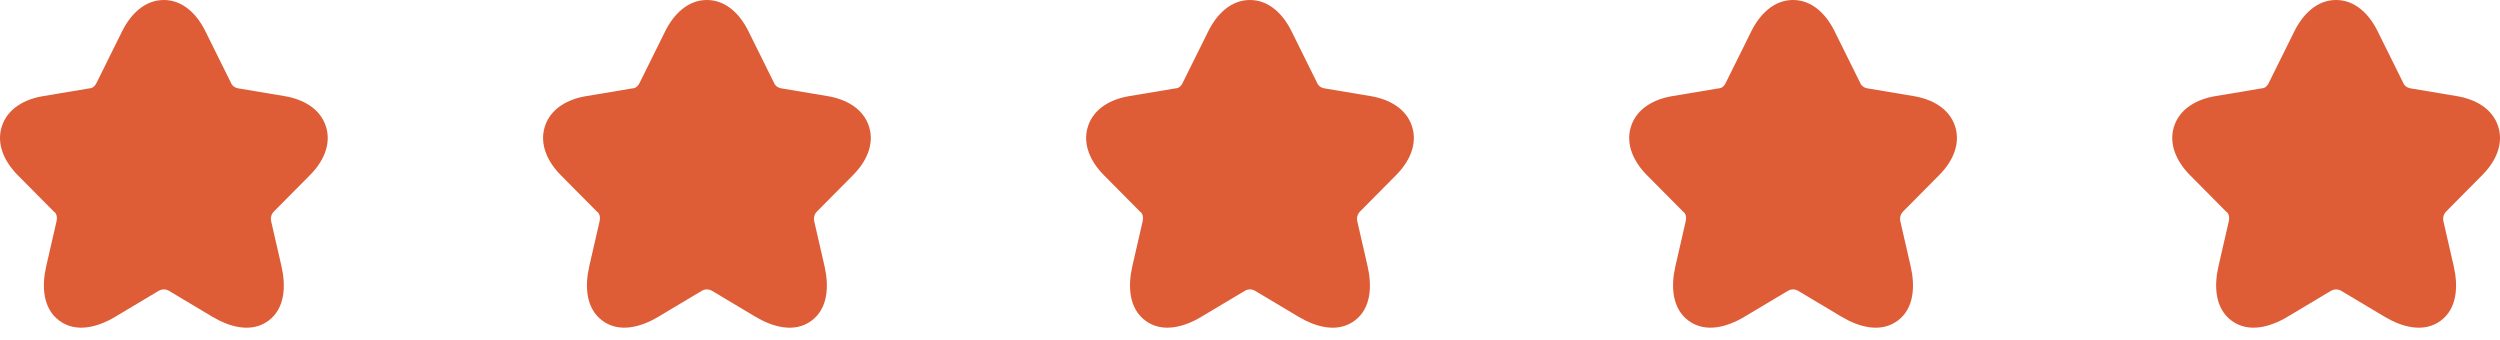
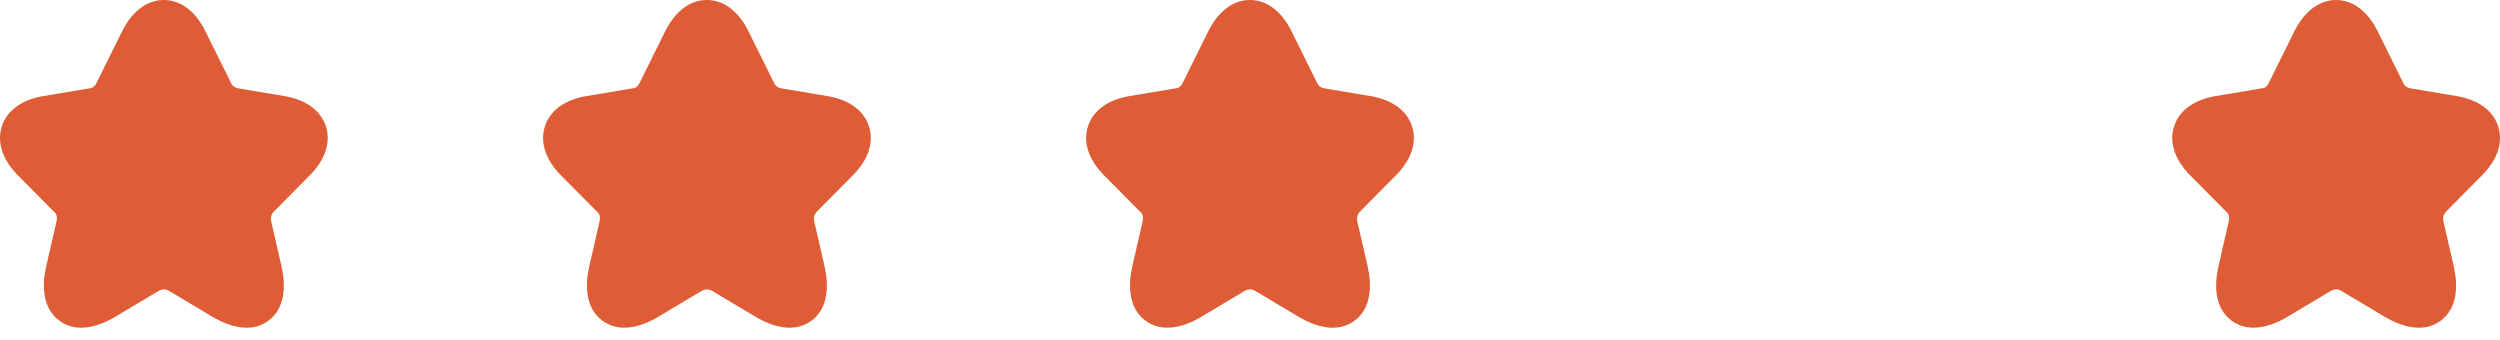
<svg xmlns="http://www.w3.org/2000/svg" width="103" height="14" viewBox="0 0 103 14" fill="none">
  <path d="M13.429 5.212C13.192 4.468 12.478 4.087 11.733 3.962L9.82 3.641C9.622 3.608 9.535 3.475 9.516 3.413L8.46 1.284C8.123 0.6 7.547 0 6.749 0C5.953 0 5.376 0.599 5.035 1.282L3.978 3.413C3.948 3.489 3.846 3.642 3.678 3.642L1.766 3.962C1.021 4.087 0.309 4.469 0.073 5.213C-0.161 5.954 0.197 6.678 0.728 7.214L2.216 8.714C2.277 8.748 2.384 8.876 2.33 9.113L1.904 10.97C1.721 11.767 1.749 12.7 2.447 13.214C3.148 13.73 4.047 13.471 4.748 13.051L6.537 11.983C6.604 11.939 6.783 11.876 6.96 11.981L8.754 13.052C9.454 13.469 10.354 13.732 11.056 13.216C11.755 12.703 11.779 11.766 11.597 10.97L11.172 9.117C11.15 9.041 11.143 8.856 11.284 8.714L12.77 7.215L12.771 7.214C13.306 6.679 13.665 5.954 13.429 5.212Z" fill="#DE5C36" />
  <path d="M35.803 5.212C35.566 4.468 34.852 4.087 34.108 3.962L32.194 3.641C31.996 3.608 31.909 3.475 31.89 3.413L30.834 1.284C30.497 0.6 29.921 0 29.124 0C28.327 0 27.75 0.599 27.409 1.282L26.353 3.413C26.322 3.489 26.22 3.642 26.052 3.642L24.141 3.962C23.396 4.087 22.683 4.469 22.448 5.213C22.213 5.954 22.571 6.678 23.102 7.214L24.59 8.714C24.651 8.748 24.758 8.876 24.704 9.113L24.278 10.97C24.095 11.767 24.123 12.7 24.821 13.214C25.522 13.73 26.421 13.471 27.122 13.051L28.911 11.983C28.979 11.939 29.157 11.876 29.334 11.981L31.128 13.052C31.829 13.469 32.728 13.732 33.43 13.216C34.129 12.703 34.153 11.766 33.971 10.97L33.546 9.117C33.525 9.041 33.518 8.856 33.658 8.714L35.145 7.215L35.145 7.214C35.68 6.679 36.04 5.954 35.803 5.212Z" fill="#DE5C36" />
  <path d="M58.177 5.212C57.94 4.468 57.226 4.087 56.482 3.962L54.568 3.641C54.371 3.608 54.283 3.475 54.264 3.413L53.209 1.284C52.871 0.6 52.296 0 51.498 0C50.701 0 50.124 0.599 49.784 1.282L48.727 3.413C48.697 3.489 48.594 3.642 48.426 3.642L46.515 3.962C45.77 4.087 45.057 4.469 44.822 5.213C44.587 5.954 44.946 6.678 45.477 7.214L46.965 8.714C47.025 8.748 47.132 8.876 47.078 9.113L46.652 10.97C46.469 11.767 46.498 12.7 47.195 13.214C47.897 13.73 48.795 13.471 49.496 13.051L51.285 11.983C51.353 11.939 51.532 11.876 51.708 11.981L53.503 13.052C54.203 13.469 55.102 13.732 55.804 13.216C56.503 12.703 56.527 11.766 56.345 10.97L55.92 9.117C55.899 9.041 55.892 8.856 56.033 8.714L57.519 7.215L57.52 7.214C58.054 6.679 58.414 5.954 58.177 5.212Z" fill="#DE5C36" />
-   <path d="M80.552 5.212C80.315 4.468 79.6 4.087 78.856 3.962L76.943 3.641C76.745 3.608 76.658 3.475 76.639 3.413L75.583 1.284C75.245 0.6 74.67 0 73.872 0C73.076 0 72.499 0.599 72.158 1.282L71.101 3.413C71.071 3.489 70.968 3.642 70.801 3.642L68.889 3.962C68.144 4.087 67.432 4.469 67.196 5.213C66.961 5.954 67.32 6.678 67.851 7.214L69.339 8.714C69.399 8.748 69.507 8.876 69.452 9.113L69.026 10.97C68.843 11.767 68.872 12.7 69.569 13.214C70.271 13.73 71.169 13.471 71.87 13.051L73.66 11.983C73.727 11.939 73.906 11.876 74.082 11.981L75.877 13.052C76.577 13.469 77.477 13.732 78.178 13.216C78.877 12.703 78.902 11.766 78.719 10.97L78.294 9.117C78.273 9.041 78.266 8.856 78.407 8.714L79.893 7.215L79.894 7.214C80.429 6.679 80.788 5.954 80.552 5.212Z" fill="#DE5C36" />
  <path d="M102.926 5.212C102.689 4.468 101.975 4.087 101.231 3.962L99.317 3.641C99.119 3.608 99.032 3.475 99.013 3.413L97.957 1.284C97.62 0.6 97.044 0 96.246 0C95.45 0 94.873 0.599 94.532 1.282L93.475 3.413C93.445 3.489 93.343 3.642 93.175 3.642L91.263 3.962C90.519 4.087 89.806 4.469 89.57 5.213C89.336 5.954 89.694 6.678 90.225 7.214L91.713 8.714C91.774 8.748 91.881 8.876 91.827 9.113L91.401 10.97C91.218 11.767 91.246 12.7 91.944 13.214C92.645 13.73 93.544 13.471 94.245 13.051L96.034 11.983C96.101 11.939 96.28 11.876 96.457 11.981L98.251 13.052C98.951 13.469 99.851 13.732 100.553 13.216C101.252 12.703 101.276 11.766 101.094 10.97L100.669 9.117C100.648 9.041 100.641 8.856 100.781 8.714L102.267 7.215L102.268 7.214C102.803 6.679 103.163 5.954 102.926 5.212Z" fill="#DE5C36" />
</svg>